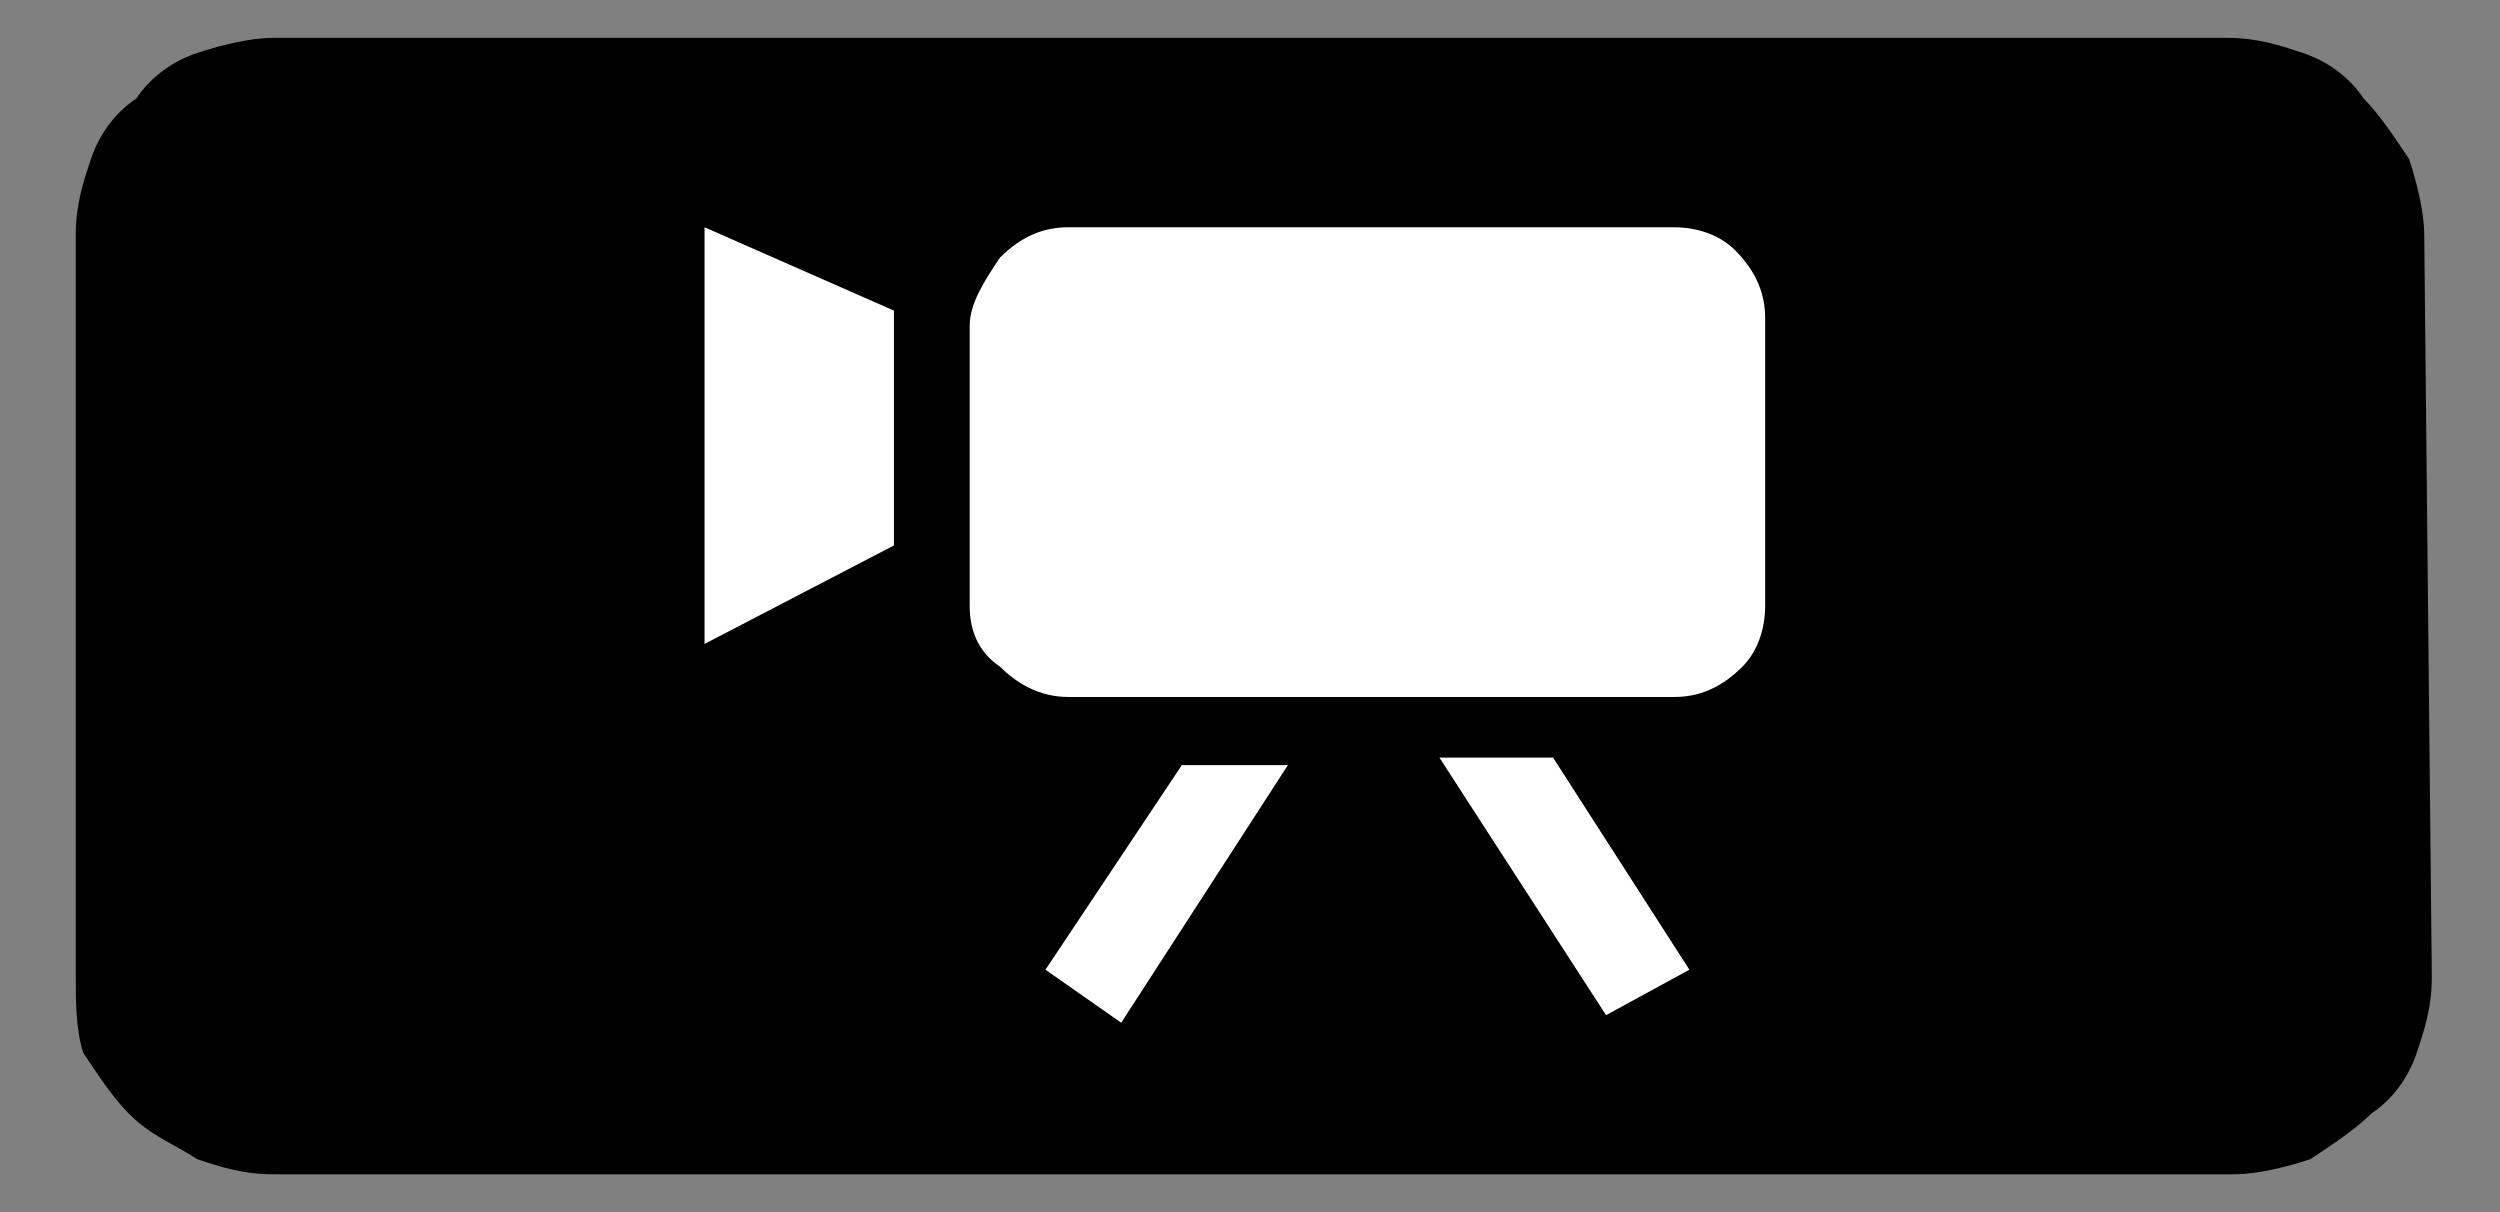
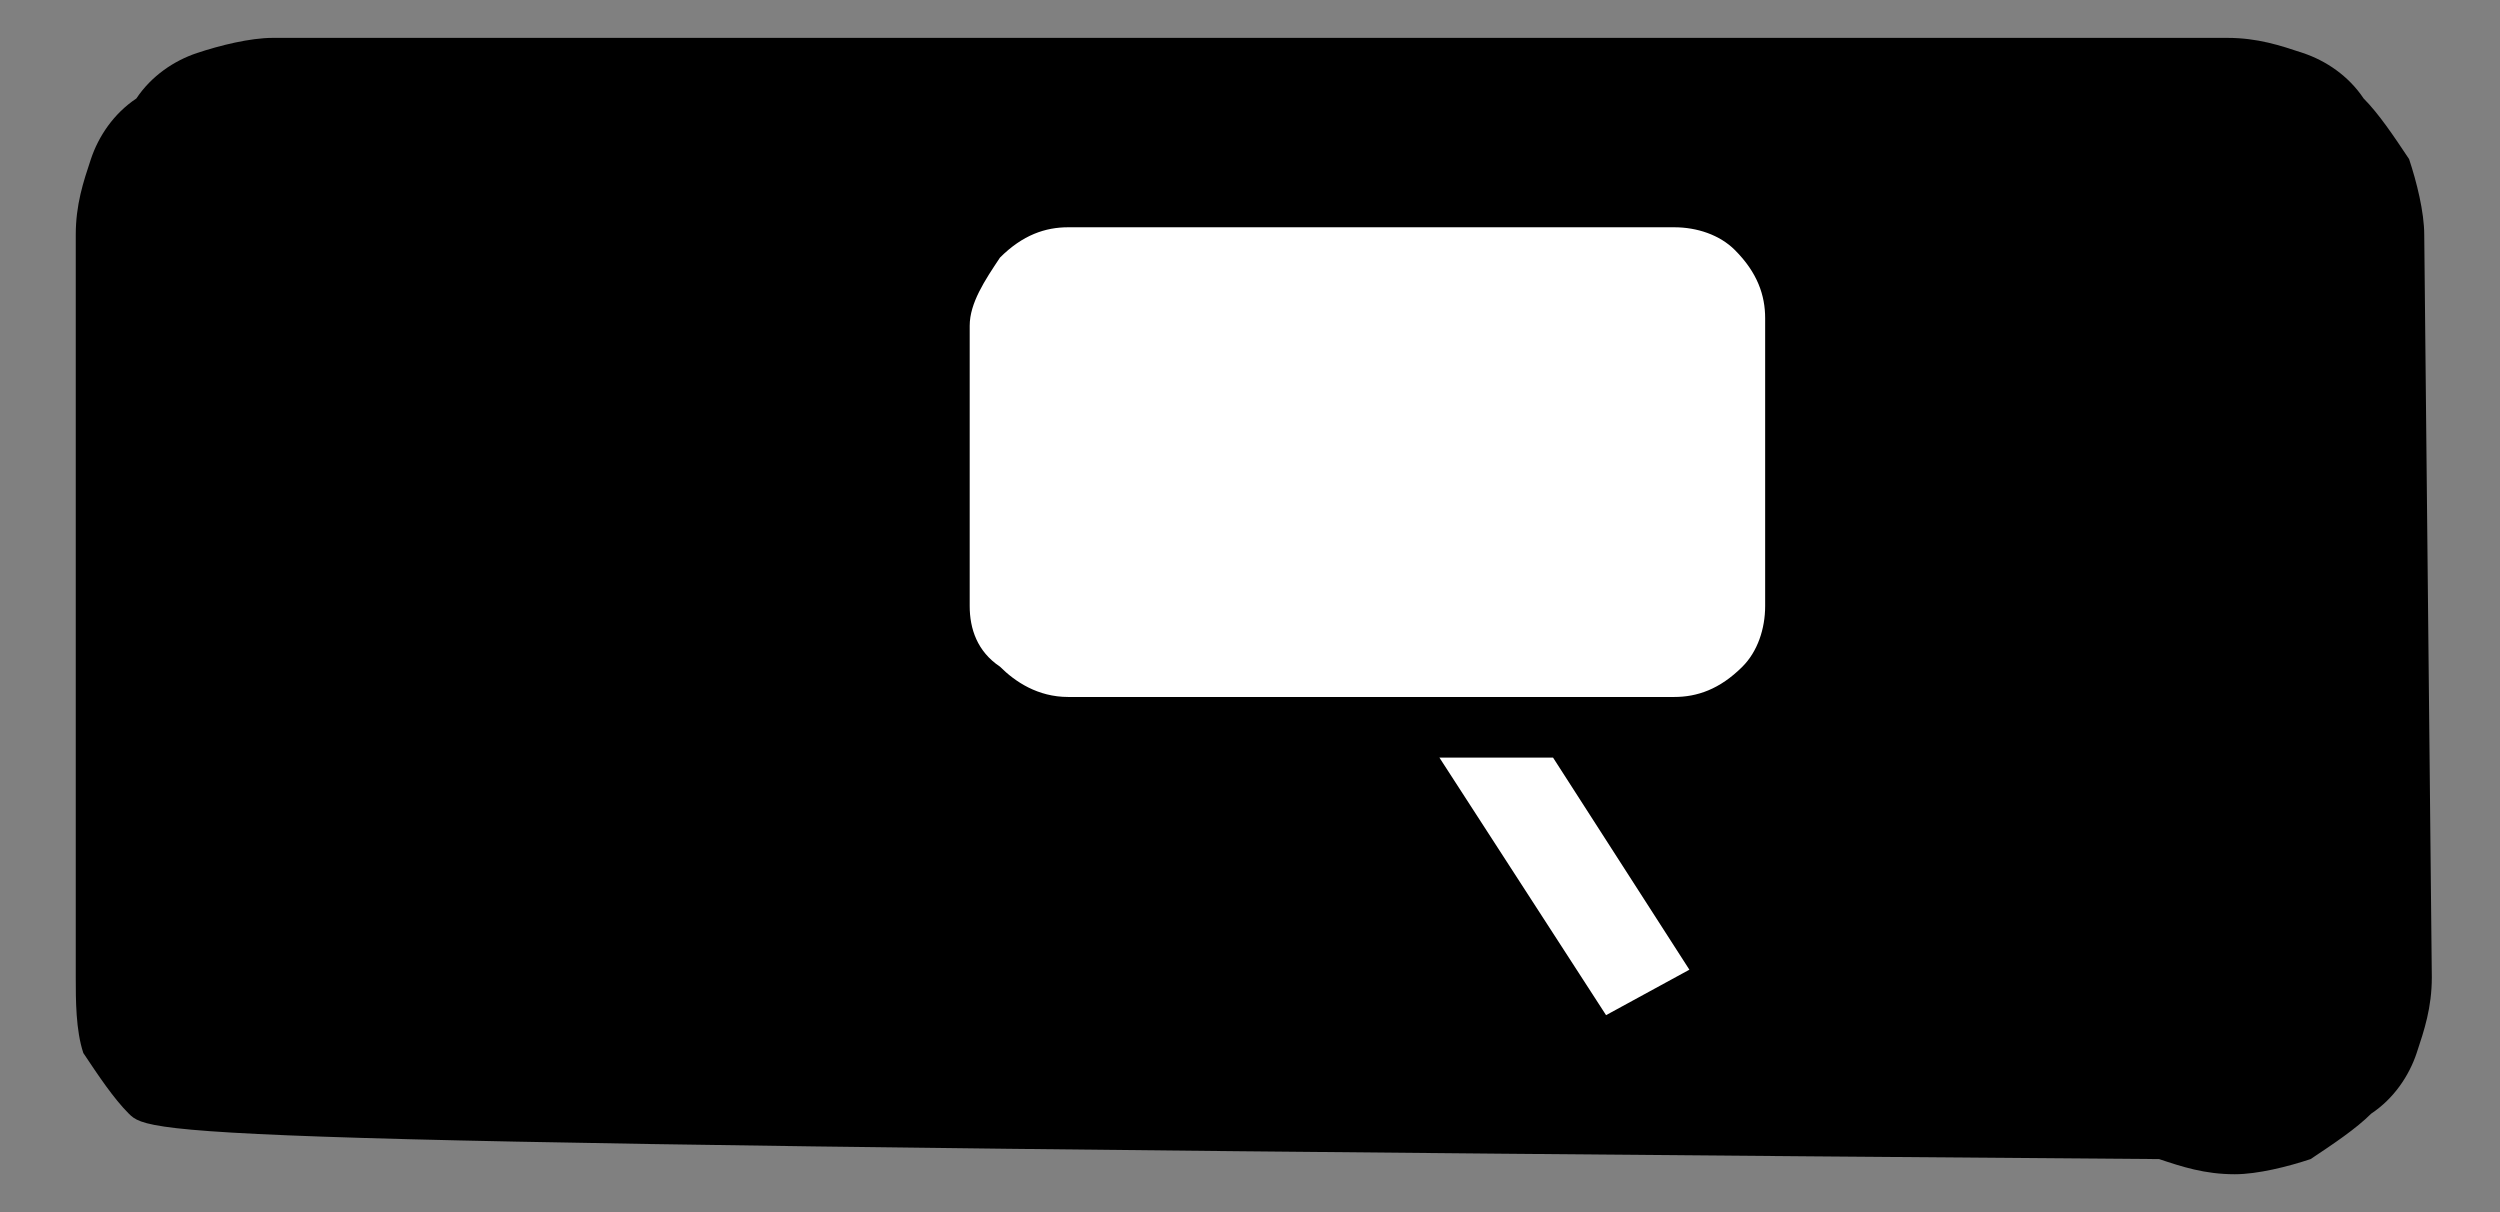
<svg xmlns="http://www.w3.org/2000/svg" version="1.1" id="レイヤー_1" x="0px" y="0px" width="33px" height="16px" viewBox="0 0 33 16" style="enable-background:new 0 0 33 16;" xml:space="preserve">
  <rect x="0" y="0" width="33" height="16" fill="#808080" stroke="none" />
  <style type="text/css">
	.st0{fill:none;}
	.st1{fill:#FFFFFF;}
</style>
  <title>icon_btn-lens</title>
  <rect y="0" class="st0" width="33" height="16" />
  <g>
-     <path d="M32.1,12.9c0,0.4-0.1,0.7-0.2,1s-0.3,0.6-0.6,0.8c-0.2,0.2-0.5,0.4-0.8,0.6c-0.3,0.1-0.7,0.2-1,0.2H3.6   c-0.4,0-0.7-0.1-1-0.2C2.3,15.1,2,15,1.7,14.7c-0.2-0.2-0.4-0.5-0.6-0.8C1,13.6,1,13.2,1,12.9V3.1c0-0.4,0.1-0.7,0.2-1   s0.3-0.6,0.6-0.8C2,1,2.3,0.8,2.6,0.7s0.7-0.2,1-0.2h25.8c0.4,0,0.7,0.1,1,0.2S31,1,31.2,1.3c0.2,0.2,0.4,0.5,0.6,0.8   c0.1,0.3,0.2,0.7,0.2,1L32.1,12.9L32.1,12.9z" />
-     <polygon class="st1" points="11.8,7.2 11.8,4.1 9.3,3 9.3,8.5  " />
+     <path d="M32.1,12.9c0,0.4-0.1,0.7-0.2,1s-0.3,0.6-0.6,0.8c-0.2,0.2-0.5,0.4-0.8,0.6c-0.3,0.1-0.7,0.2-1,0.2c-0.4,0-0.7-0.1-1-0.2C2.3,15.1,2,15,1.7,14.7c-0.2-0.2-0.4-0.5-0.6-0.8C1,13.6,1,13.2,1,12.9V3.1c0-0.4,0.1-0.7,0.2-1   s0.3-0.6,0.6-0.8C2,1,2.3,0.8,2.6,0.7s0.7-0.2,1-0.2h25.8c0.4,0,0.7,0.1,1,0.2S31,1,31.2,1.3c0.2,0.2,0.4,0.5,0.6,0.8   c0.1,0.3,0.2,0.7,0.2,1L32.1,12.9L32.1,12.9z" />
    <path class="st1" d="M23.3,8V4.2c0-0.3-0.1-0.6-0.4-0.9C22.7,3.1,22.4,3,22.1,3h-8c-0.3,0-0.6,0.1-0.9,0.4C13,3.7,12.8,4,12.8,4.3   V8c0,0.3,0.1,0.6,0.4,0.8c0.2,0.2,0.5,0.4,0.9,0.4h8c0.3,0,0.6-0.1,0.9-0.4C23.2,8.6,23.3,8.3,23.3,8z" />
-     <polygon class="st1" points="17,10.1 17,10.1 15.6,10.1 13.8,12.8 14.8,13.5  " />
    <polygon class="st1" points="22.3,12.8 20.5,10 19.1,10 19,10 21.2,13.4  " />
  </g>
</svg>